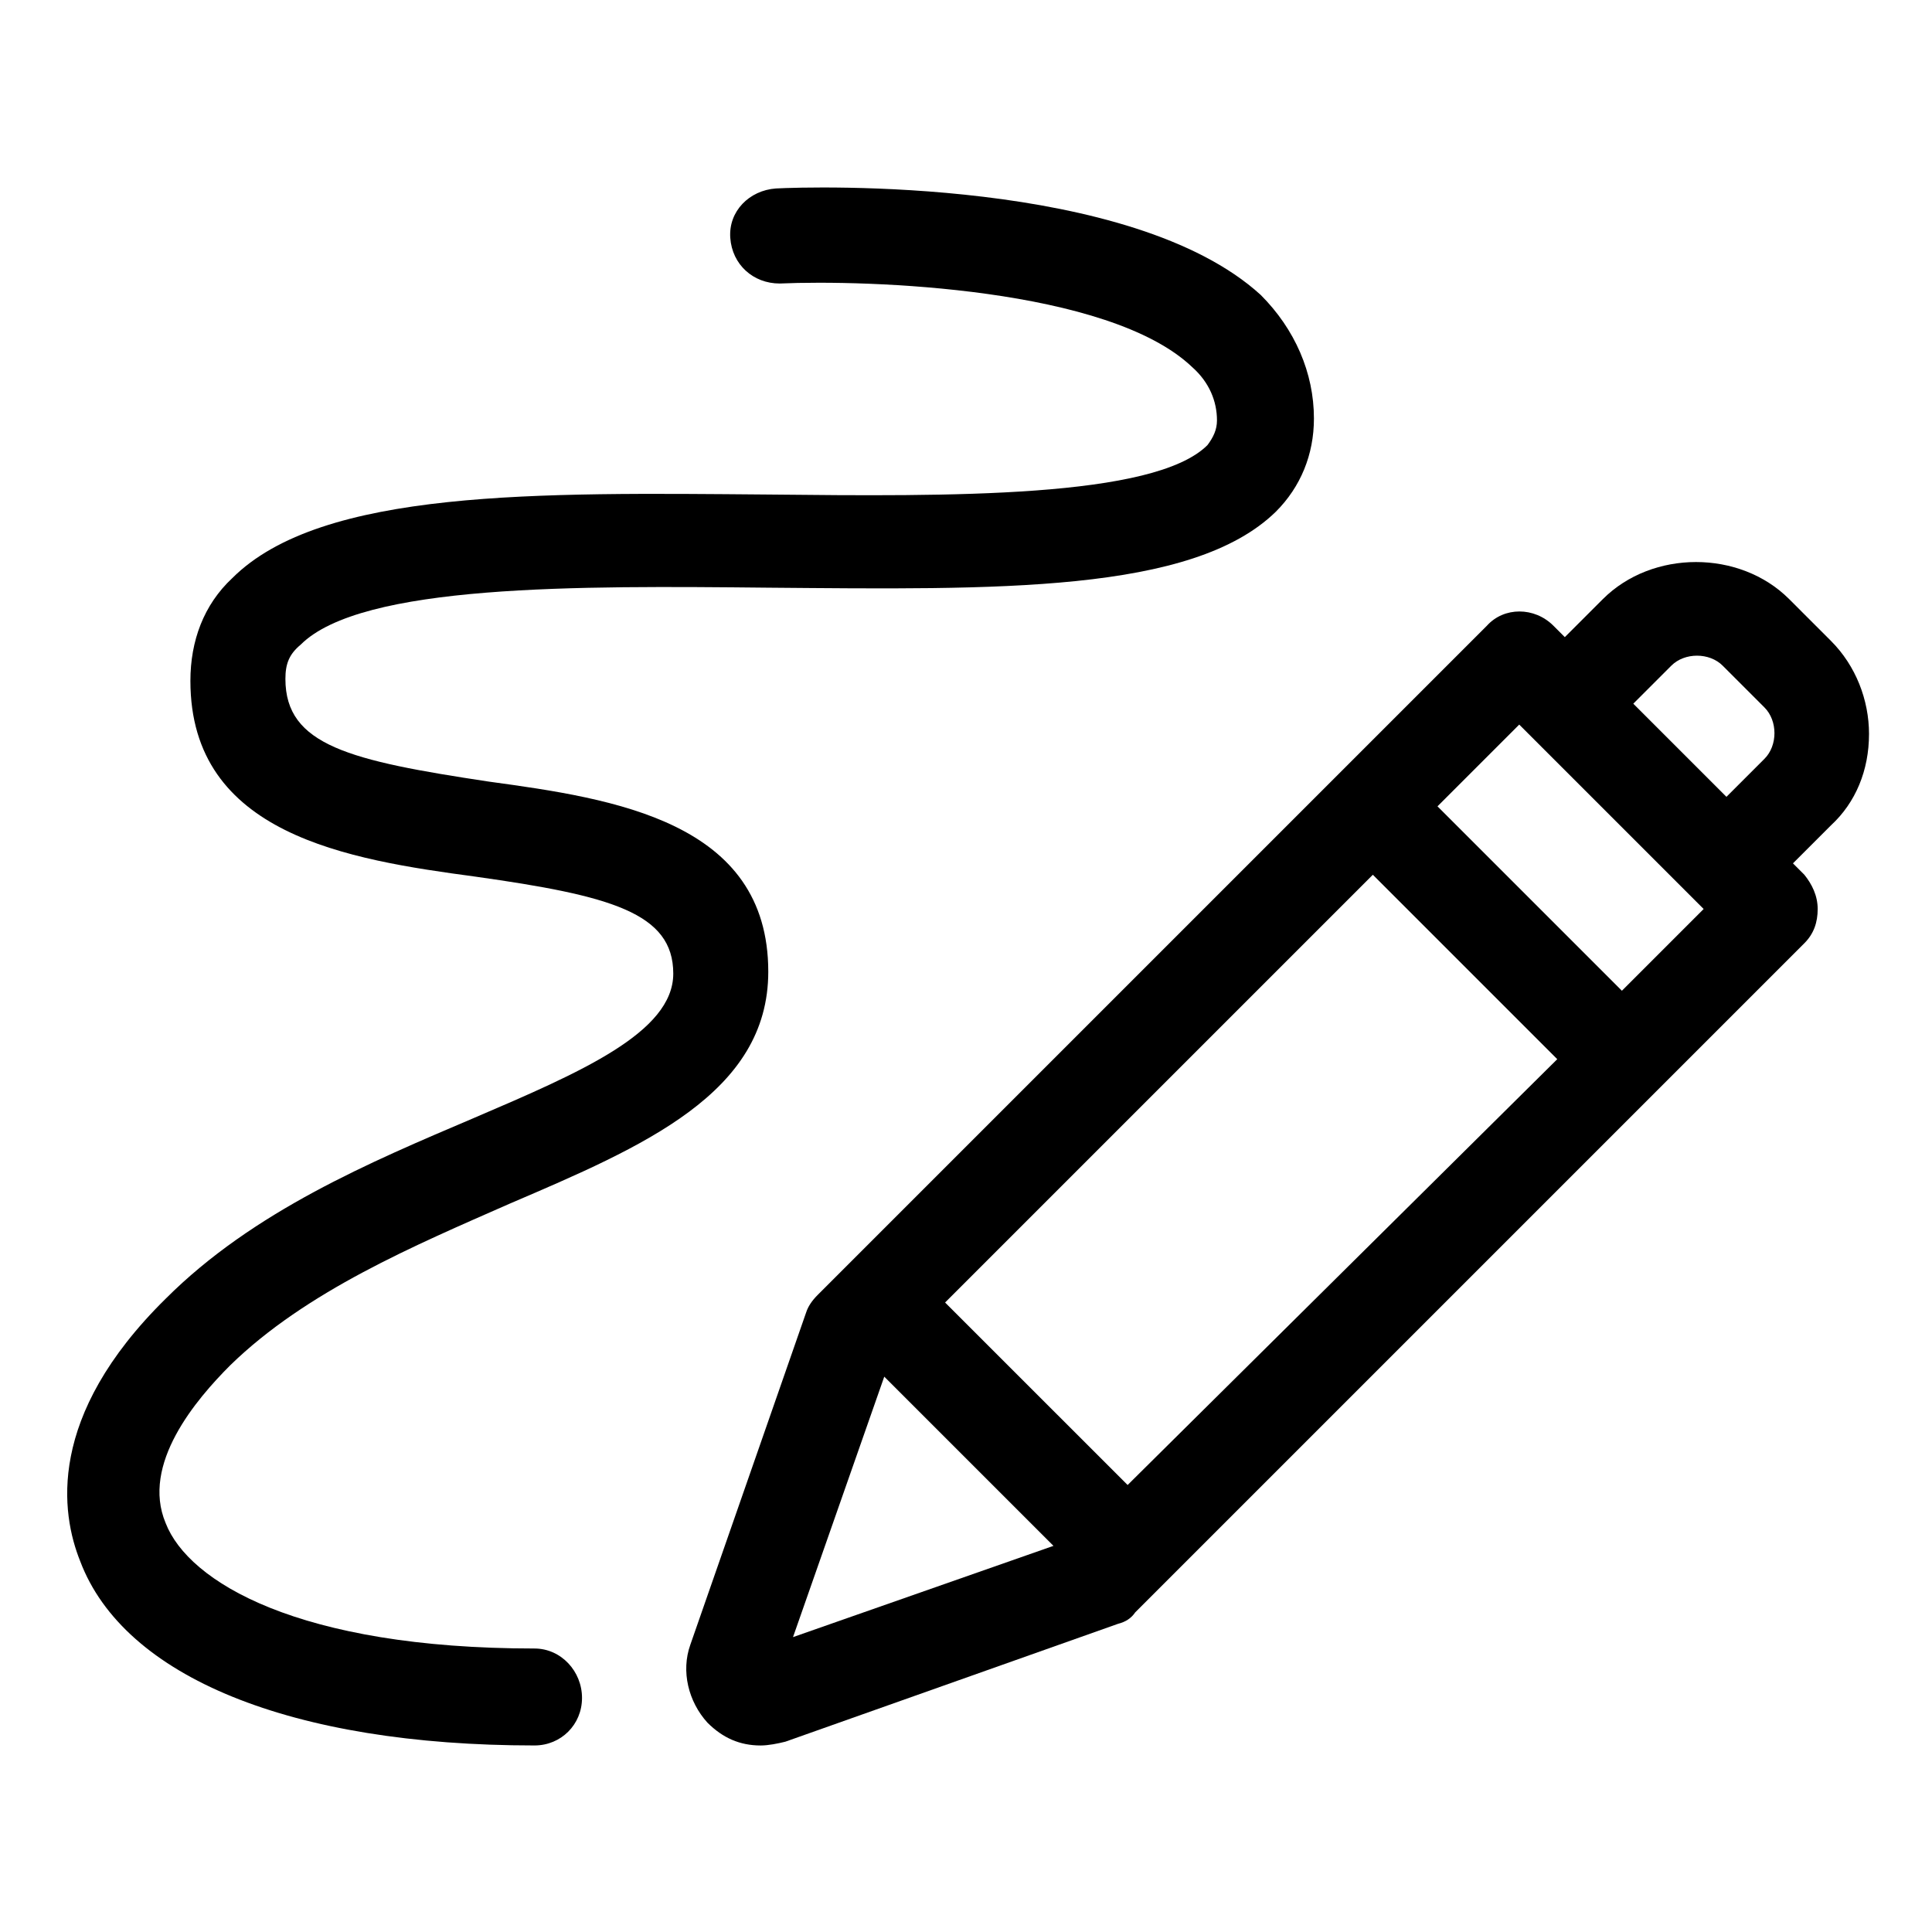
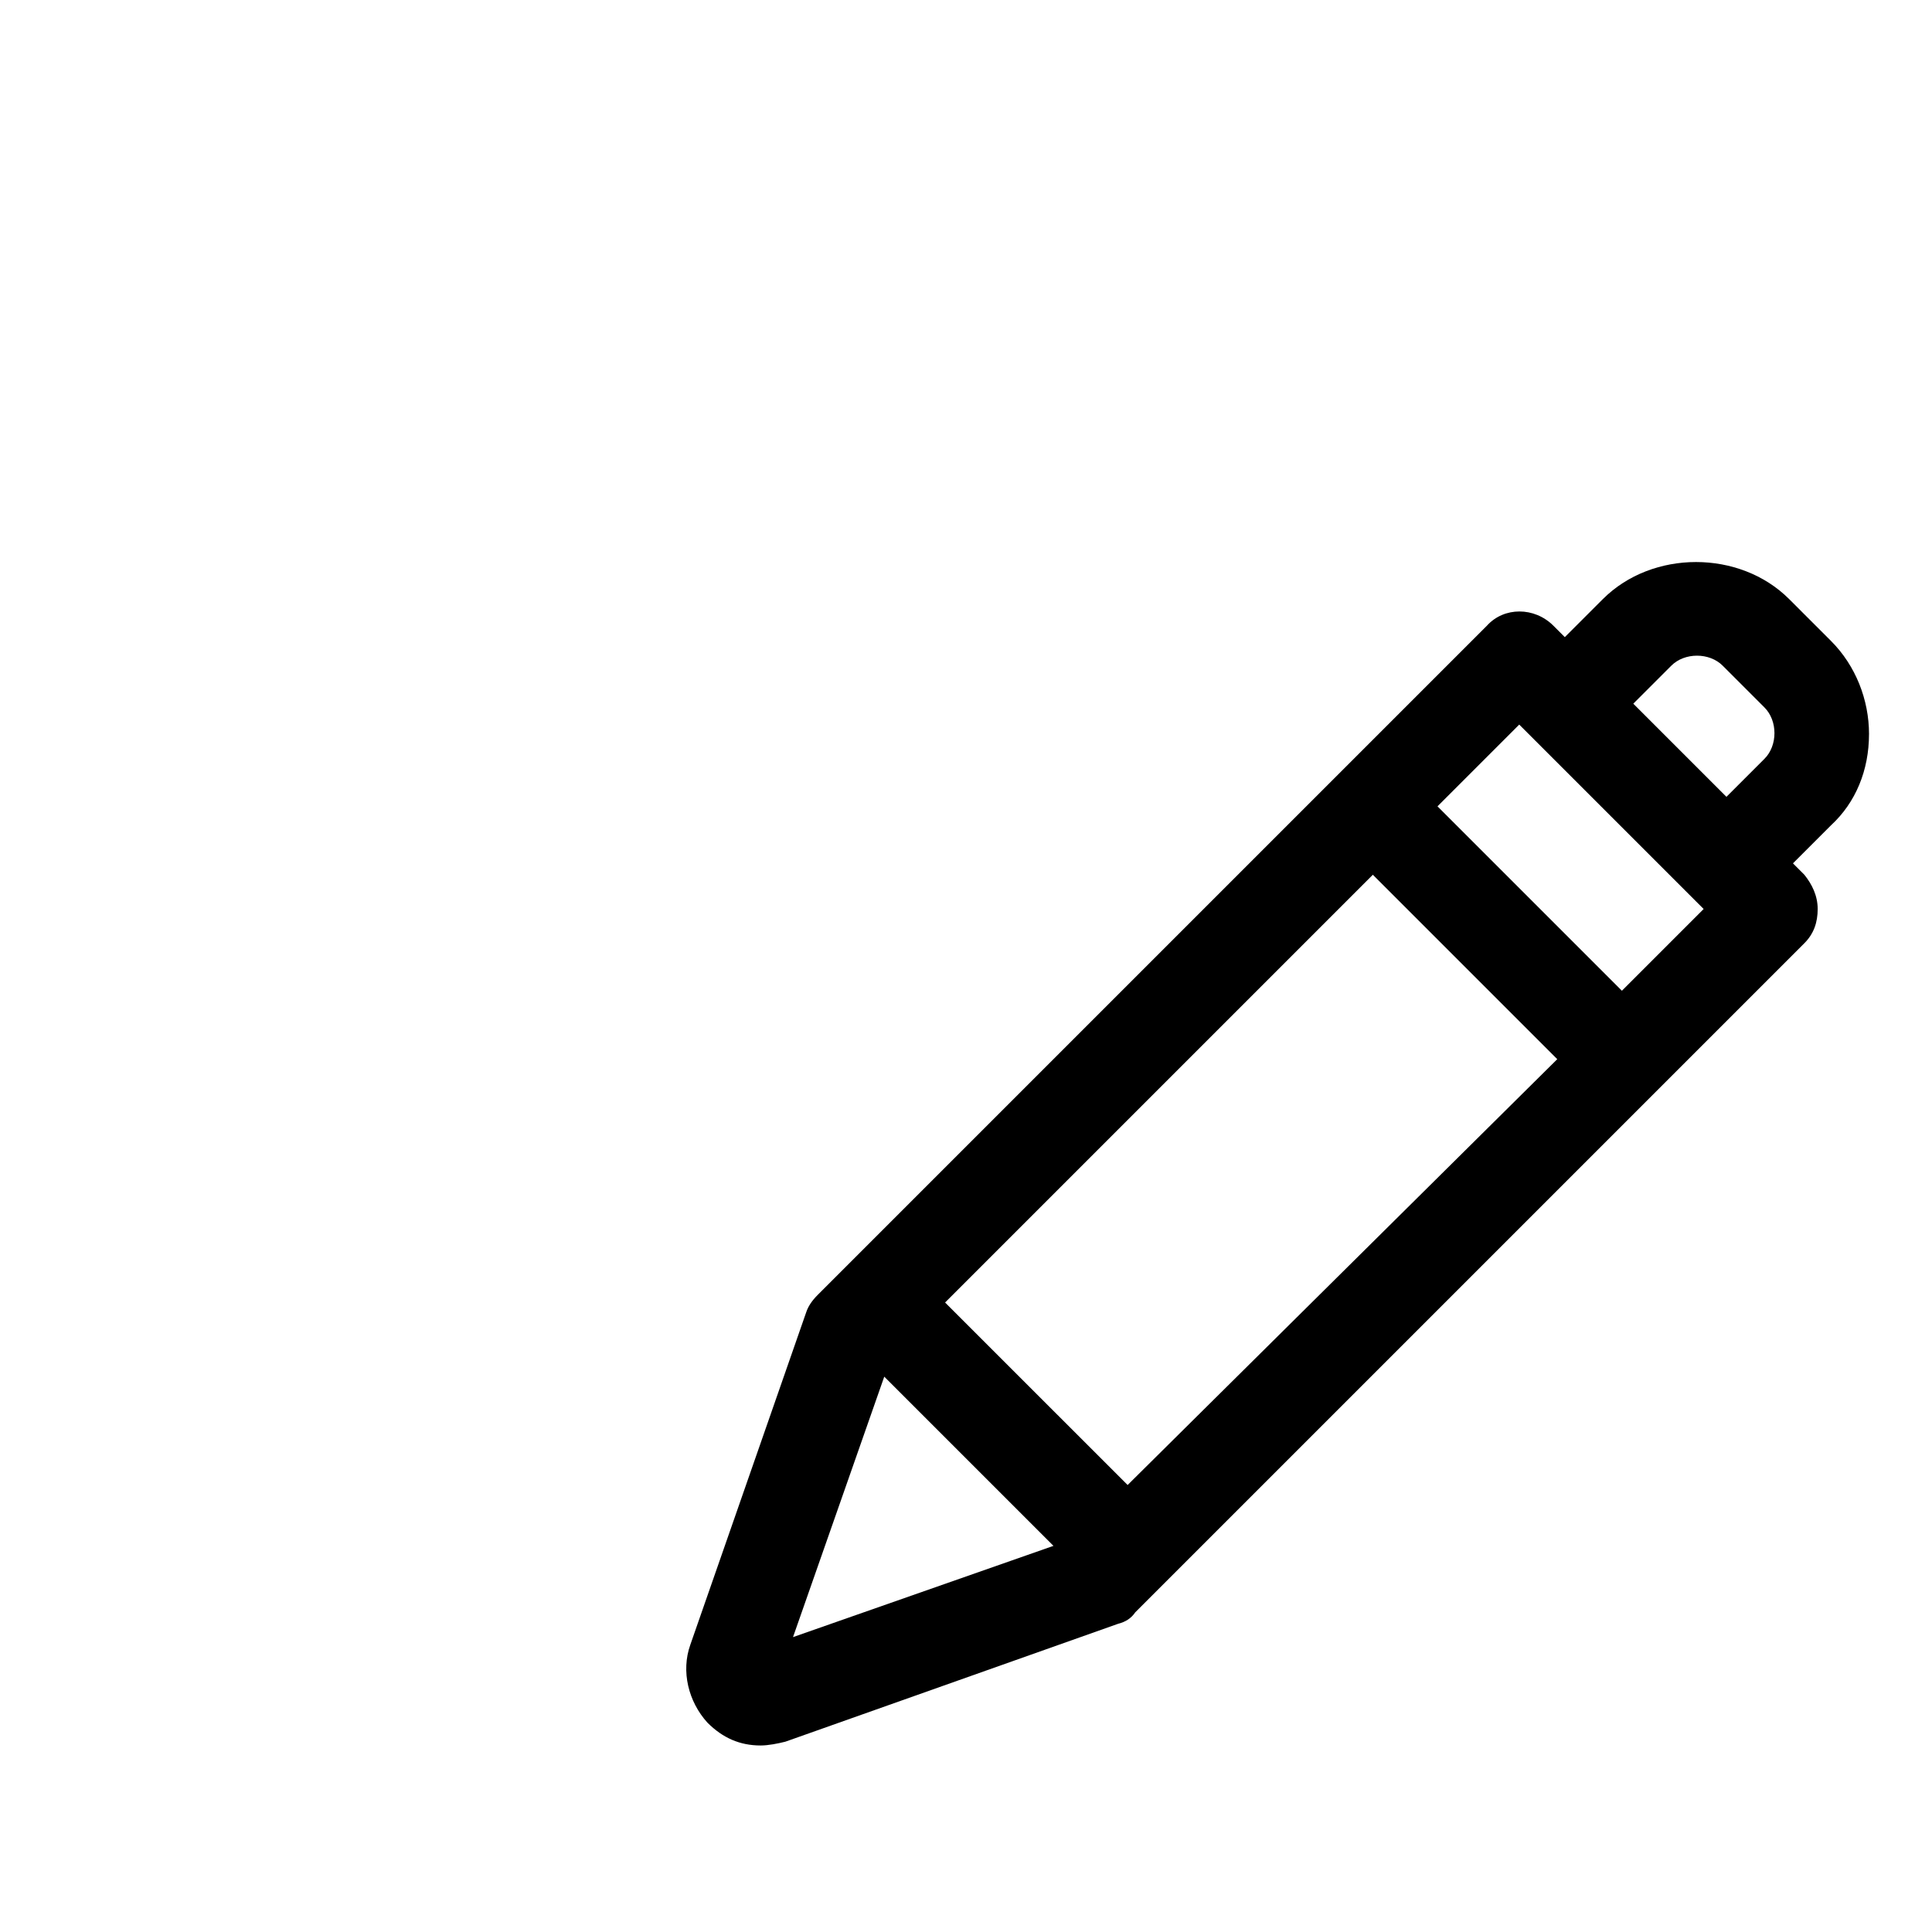
<svg xmlns="http://www.w3.org/2000/svg" fill="#000000" width="800px" height="800px" version="1.1" viewBox="144 144 512 512">
  <g>
    <path d="m639.31 338.54c0-9.07-3.527-18.137-10.078-24.688l-11.082-11.082c-13.098-13.098-36.273-13.098-49.375 0l-10.078 10.078-3.023-3.023c-5.039-5.039-13.098-5.039-17.633 0l-177.34 177.34c-1.512 1.512-2.519 3.023-3.023 4.535l-30.73 88.168c-2.519 7.055-0.504 15.113 4.535 20.656 4.031 4.031 8.566 6.047 14.105 6.047 2.016 0 4.535-0.504 6.551-1.008l88.164-31.238c2.016-0.504 3.527-1.512 4.535-3.023l177.34-177.34c2.519-2.519 3.527-5.543 3.527-9.07 0-3.527-1.512-6.551-3.527-9.07l-3.023-3.023 10.078-10.078c6.547-6.039 10.074-14.605 10.074-24.176zm-244.85 150.64 113.36-113.36 48.871 48.871-113.86 112.85zm-16.121 19.648 44.84 44.84-69.023 24.184zm195.48-102.27-48.871-48.871 21.664-21.664 48.871 48.871zm3.023-76.074 10.078-10.078c3.527-3.527 10.078-3.527 13.602 0l11.082 11.082c3.527 3.527 3.527 10.078 0 13.602l-10.078 10.078z" />
-     <path d="m285.63 580.87c-62.473 0-91.691-17.633-97.738-33.25-6.551-15.617 8.062-32.746 17.129-41.816 20.152-19.648 48.871-31.738 74.059-42.824 35.266-15.113 68.52-29.223 68.52-61.465 0-39.801-40.809-45.848-74.059-50.383-36.777-5.543-53.906-9.574-53.906-27.207 0-4.031 1.008-6.551 4.031-9.07 16.121-16.121 73.555-15.617 123.94-15.113 60.457 0.504 112.35 1.512 134.52-20.152 6.551-6.551 10.078-15.113 10.078-24.688 0-12.09-5.039-23.68-14.105-32.746-34.266-31.234-118.9-28.715-128.48-28.211-7.055 0.504-12.594 6.047-12.09 13.098 0.504 7.055 6.047 12.09 13.098 12.09 23.176-1.008 87.16 1.008 109.33 22.168 4.535 4.031 6.551 9.07 6.551 14.105 0 2.519-1.008 4.535-2.519 6.551-14.105 14.105-68.52 13.602-116.38 13.098-60.961-0.504-118.39-1.512-142.07 22.168-7.559 7.055-11.082 16.625-11.082 27.207 0 40.809 41.816 47.359 75.57 51.891 35.77 5.039 52.395 9.574 52.395 25.695 0 15.617-24.688 26.199-52.898 38.289-27.207 11.586-58.441 24.688-81.617 47.863-31.738 31.234-27.711 56.93-22.672 69.527 11.586 30.73 55.918 48.867 120.41 48.867 7.055 0 12.594-5.543 12.594-12.594 0.004-7.055-5.539-13.098-12.594-13.098z" />
  </g>
</svg>